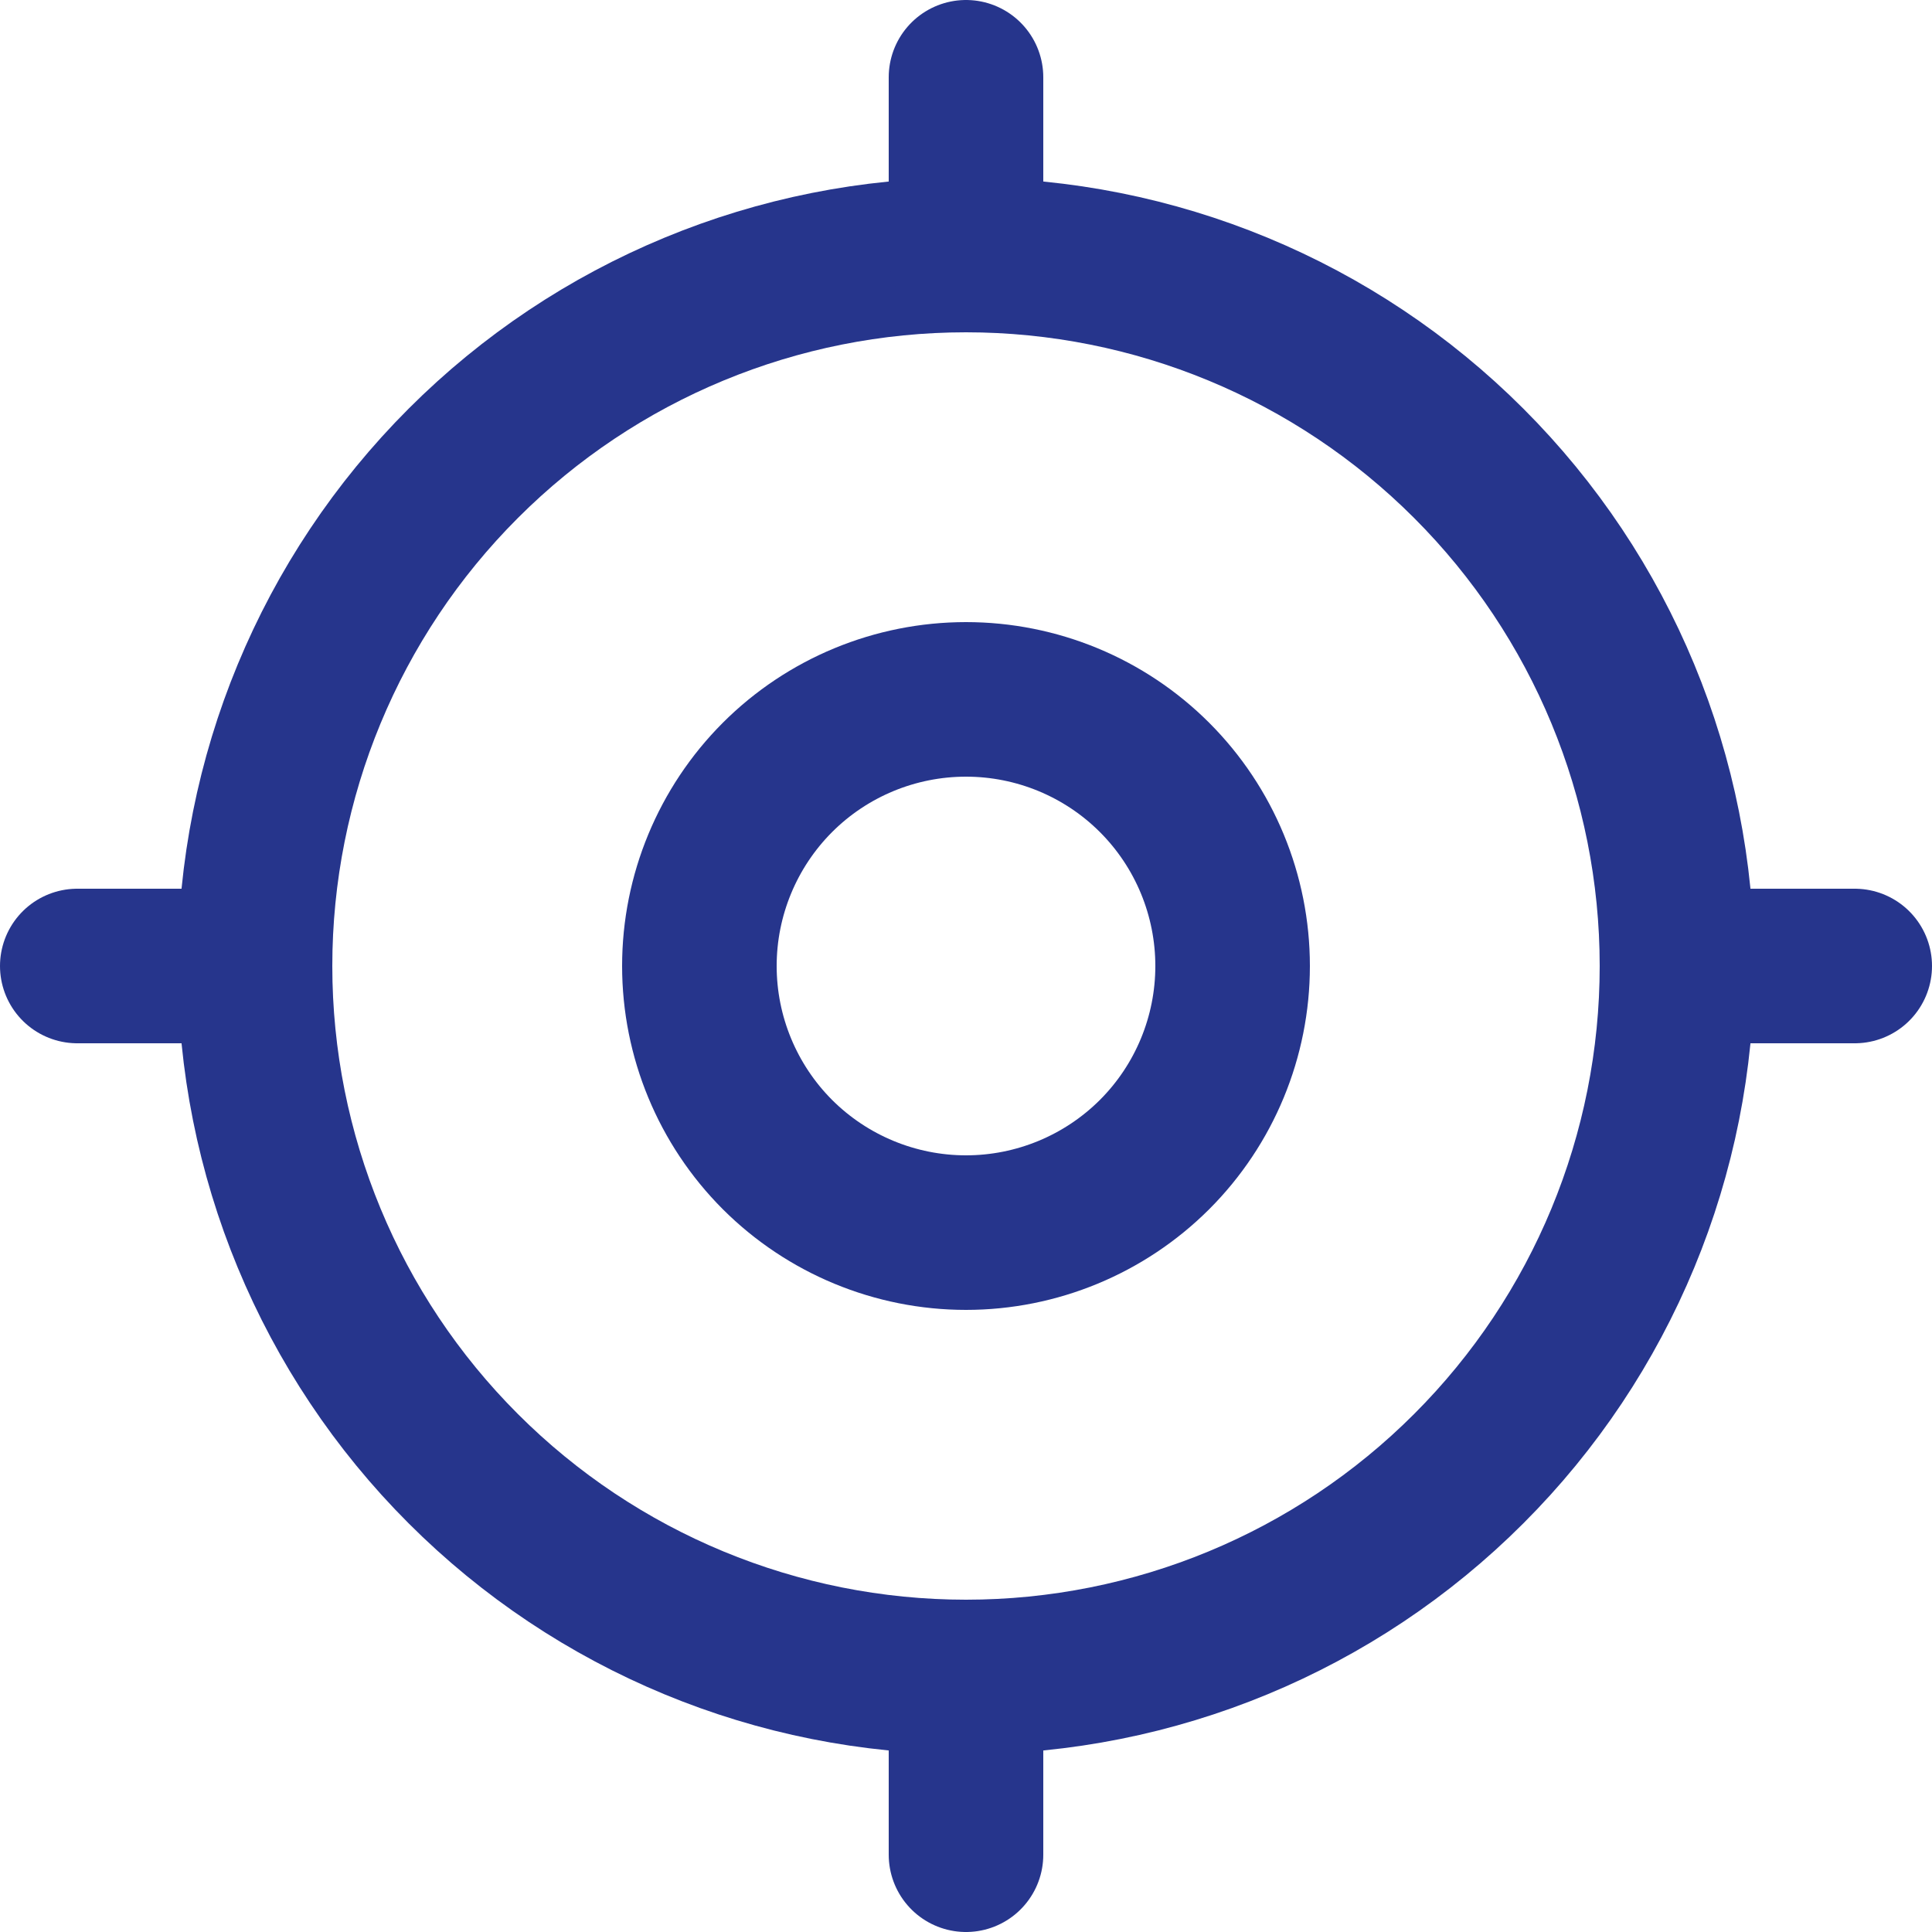
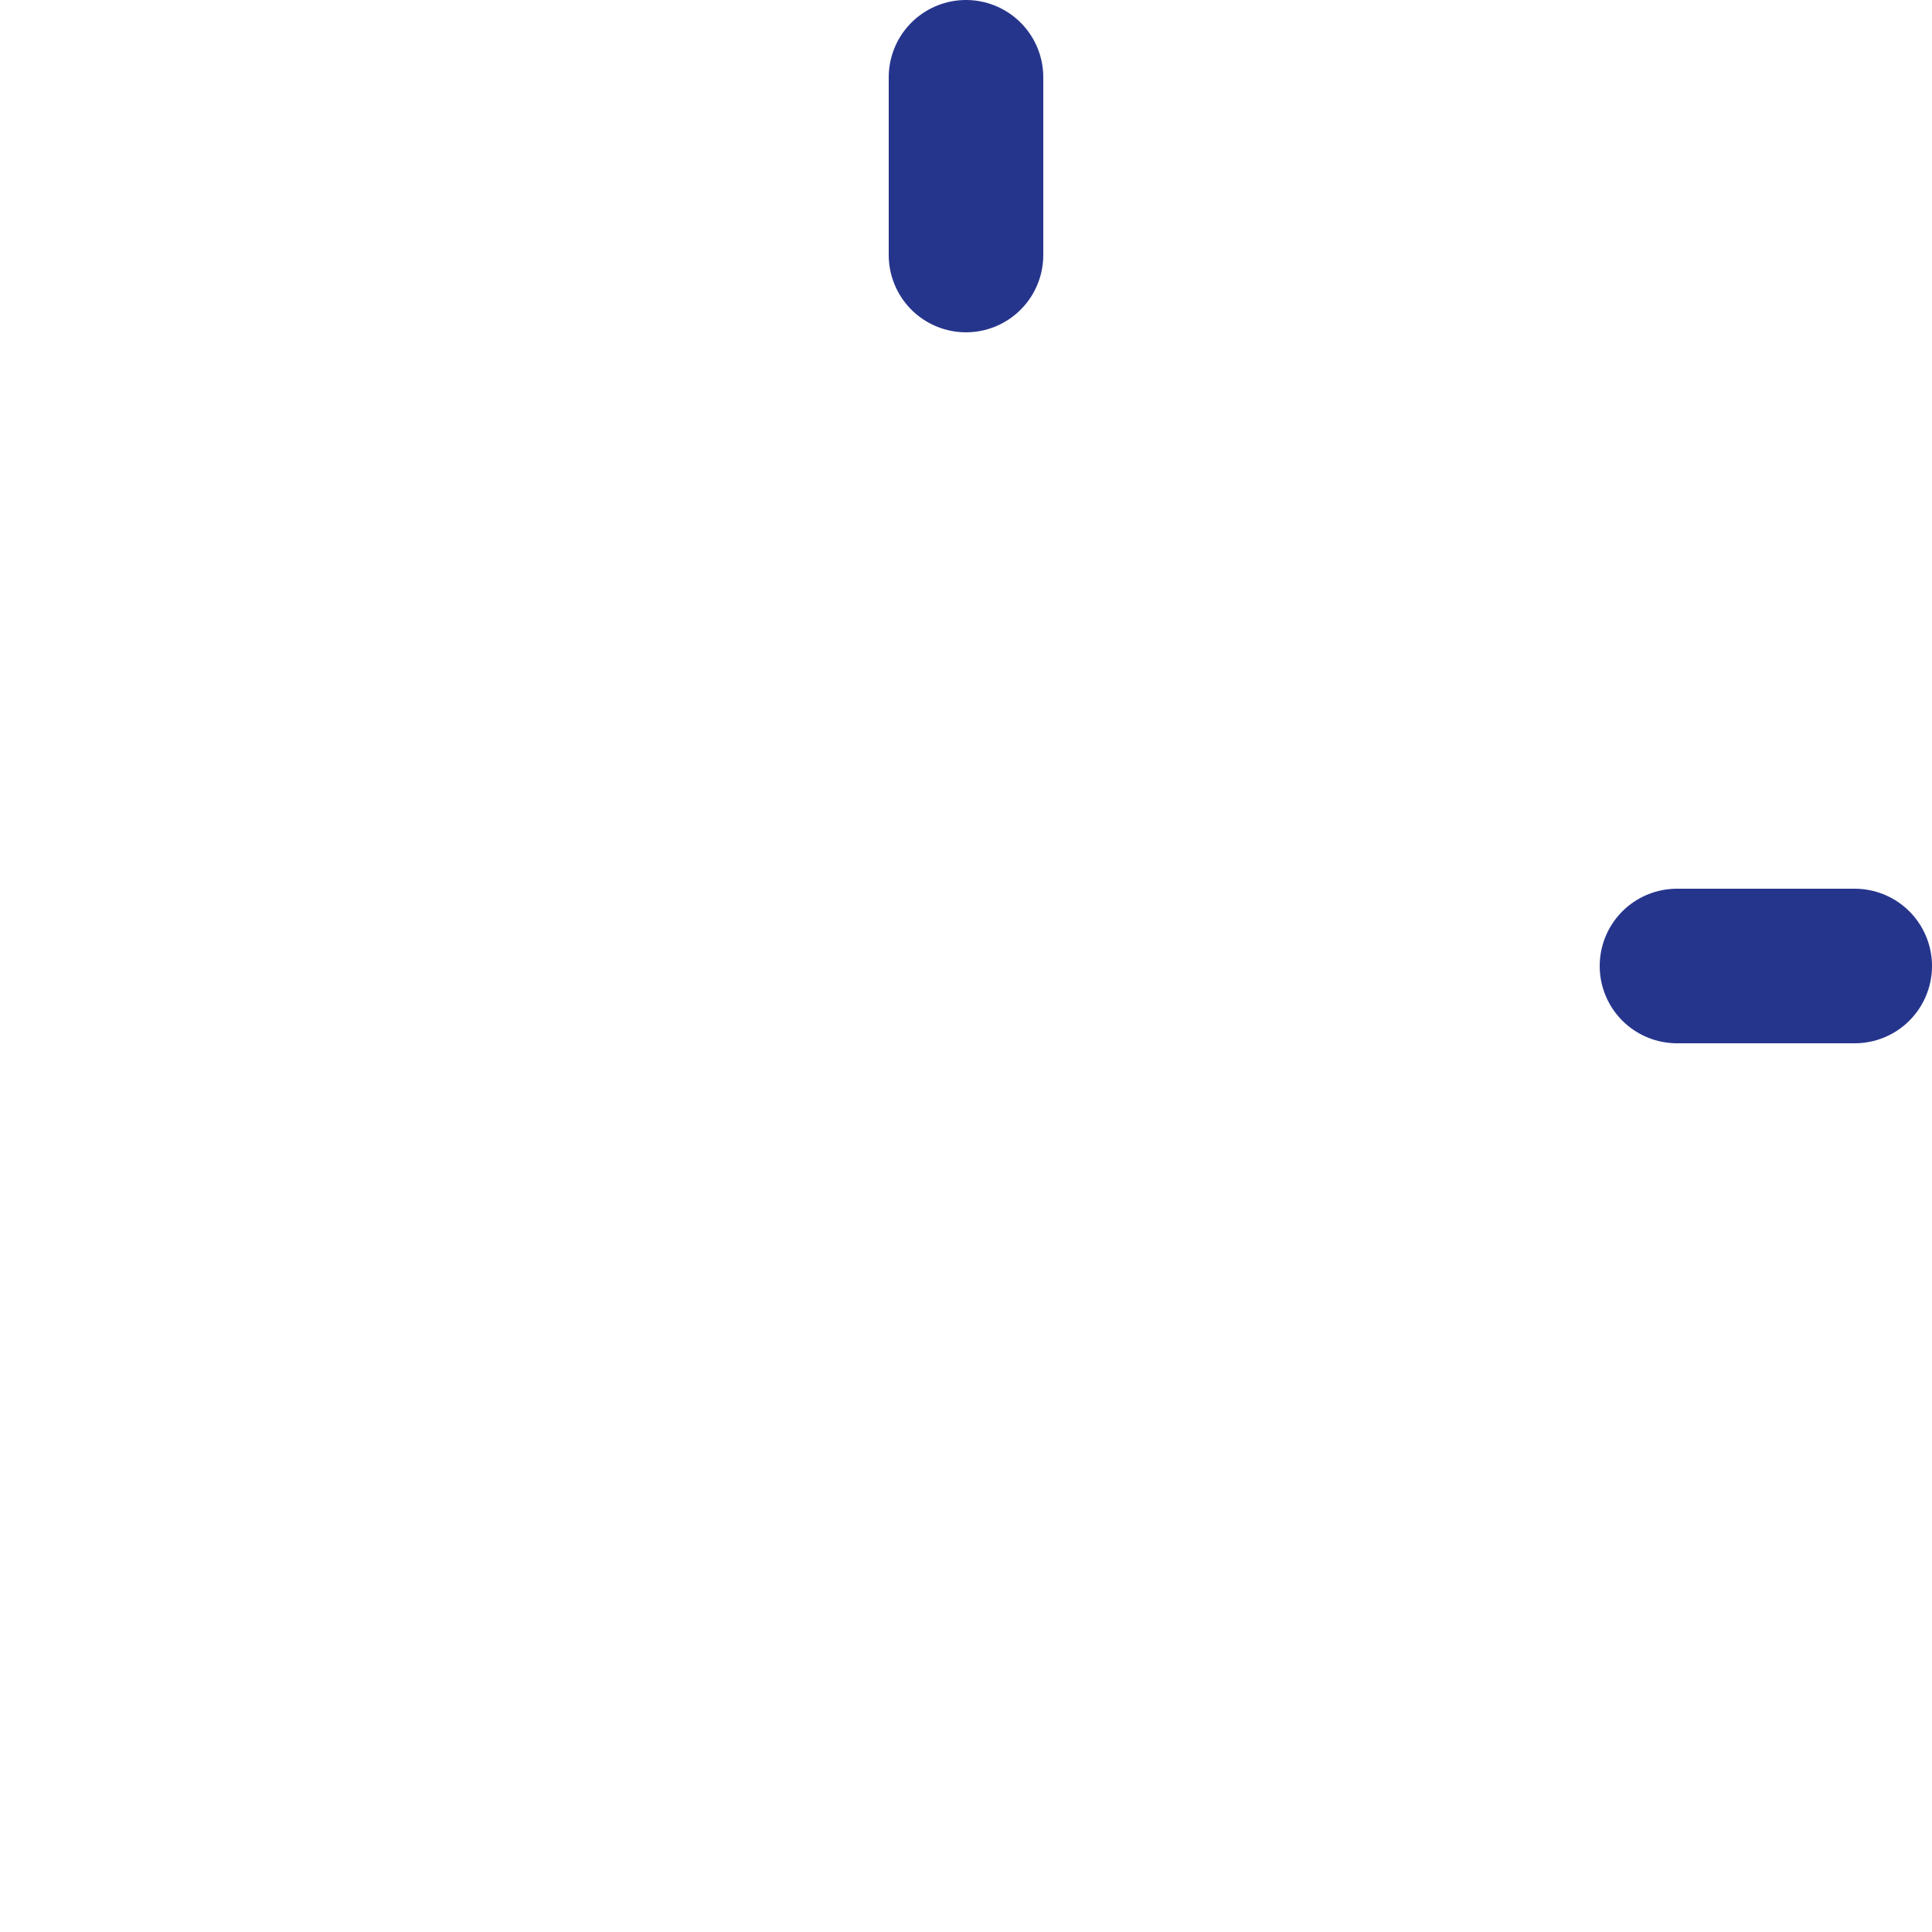
<svg xmlns="http://www.w3.org/2000/svg" width="25" height="25" viewBox="0 0 25 25" fill="none">
-   <path d="M9.05 12.5C9.05 13.415 9.414 14.293 10.06 14.94C10.707 15.586 11.585 15.95 12.5 15.95C13.415 15.95 14.293 15.586 14.94 14.94C15.587 14.293 15.95 13.415 15.95 12.5C15.95 11.585 15.587 10.707 14.94 10.06C14.293 9.413 13.415 9.05 12.5 9.05C11.585 9.05 10.707 9.413 10.06 10.06C9.414 10.707 9.05 11.585 9.05 12.5Z" stroke="#26358C" stroke-width="2" stroke-linecap="round" stroke-linejoin="round" />
-   <path d="M3.3 12.5C3.3 14.94 4.269 17.28 5.995 19.005C7.72 20.731 10.06 21.7 12.5 21.7C14.94 21.7 17.28 20.731 19.005 19.005C20.731 17.28 21.7 14.94 21.7 12.5C21.7 10.06 20.731 7.72 19.005 5.995C17.28 4.269 14.94 3.3 12.5 3.3C10.06 3.3 7.72 4.269 5.995 5.995C4.269 7.72 3.3 10.06 3.3 12.5Z" stroke="#26358C" stroke-width="2" stroke-linecap="round" stroke-linejoin="round" />
  <path d="M12.5 1V3.3" stroke="#26358C" stroke-width="2" stroke-linecap="round" stroke-linejoin="round" />
-   <path d="M12.5 21.7V24" stroke="#26358C" stroke-width="2" stroke-linecap="round" stroke-linejoin="round" />
  <path d="M21.7 12.5H24" stroke="#26358C" stroke-width="2" stroke-linecap="round" stroke-linejoin="round" />
-   <path d="M1 12.5H3.3" stroke="#26358C" stroke-width="2" stroke-linecap="round" stroke-linejoin="round" />
</svg>